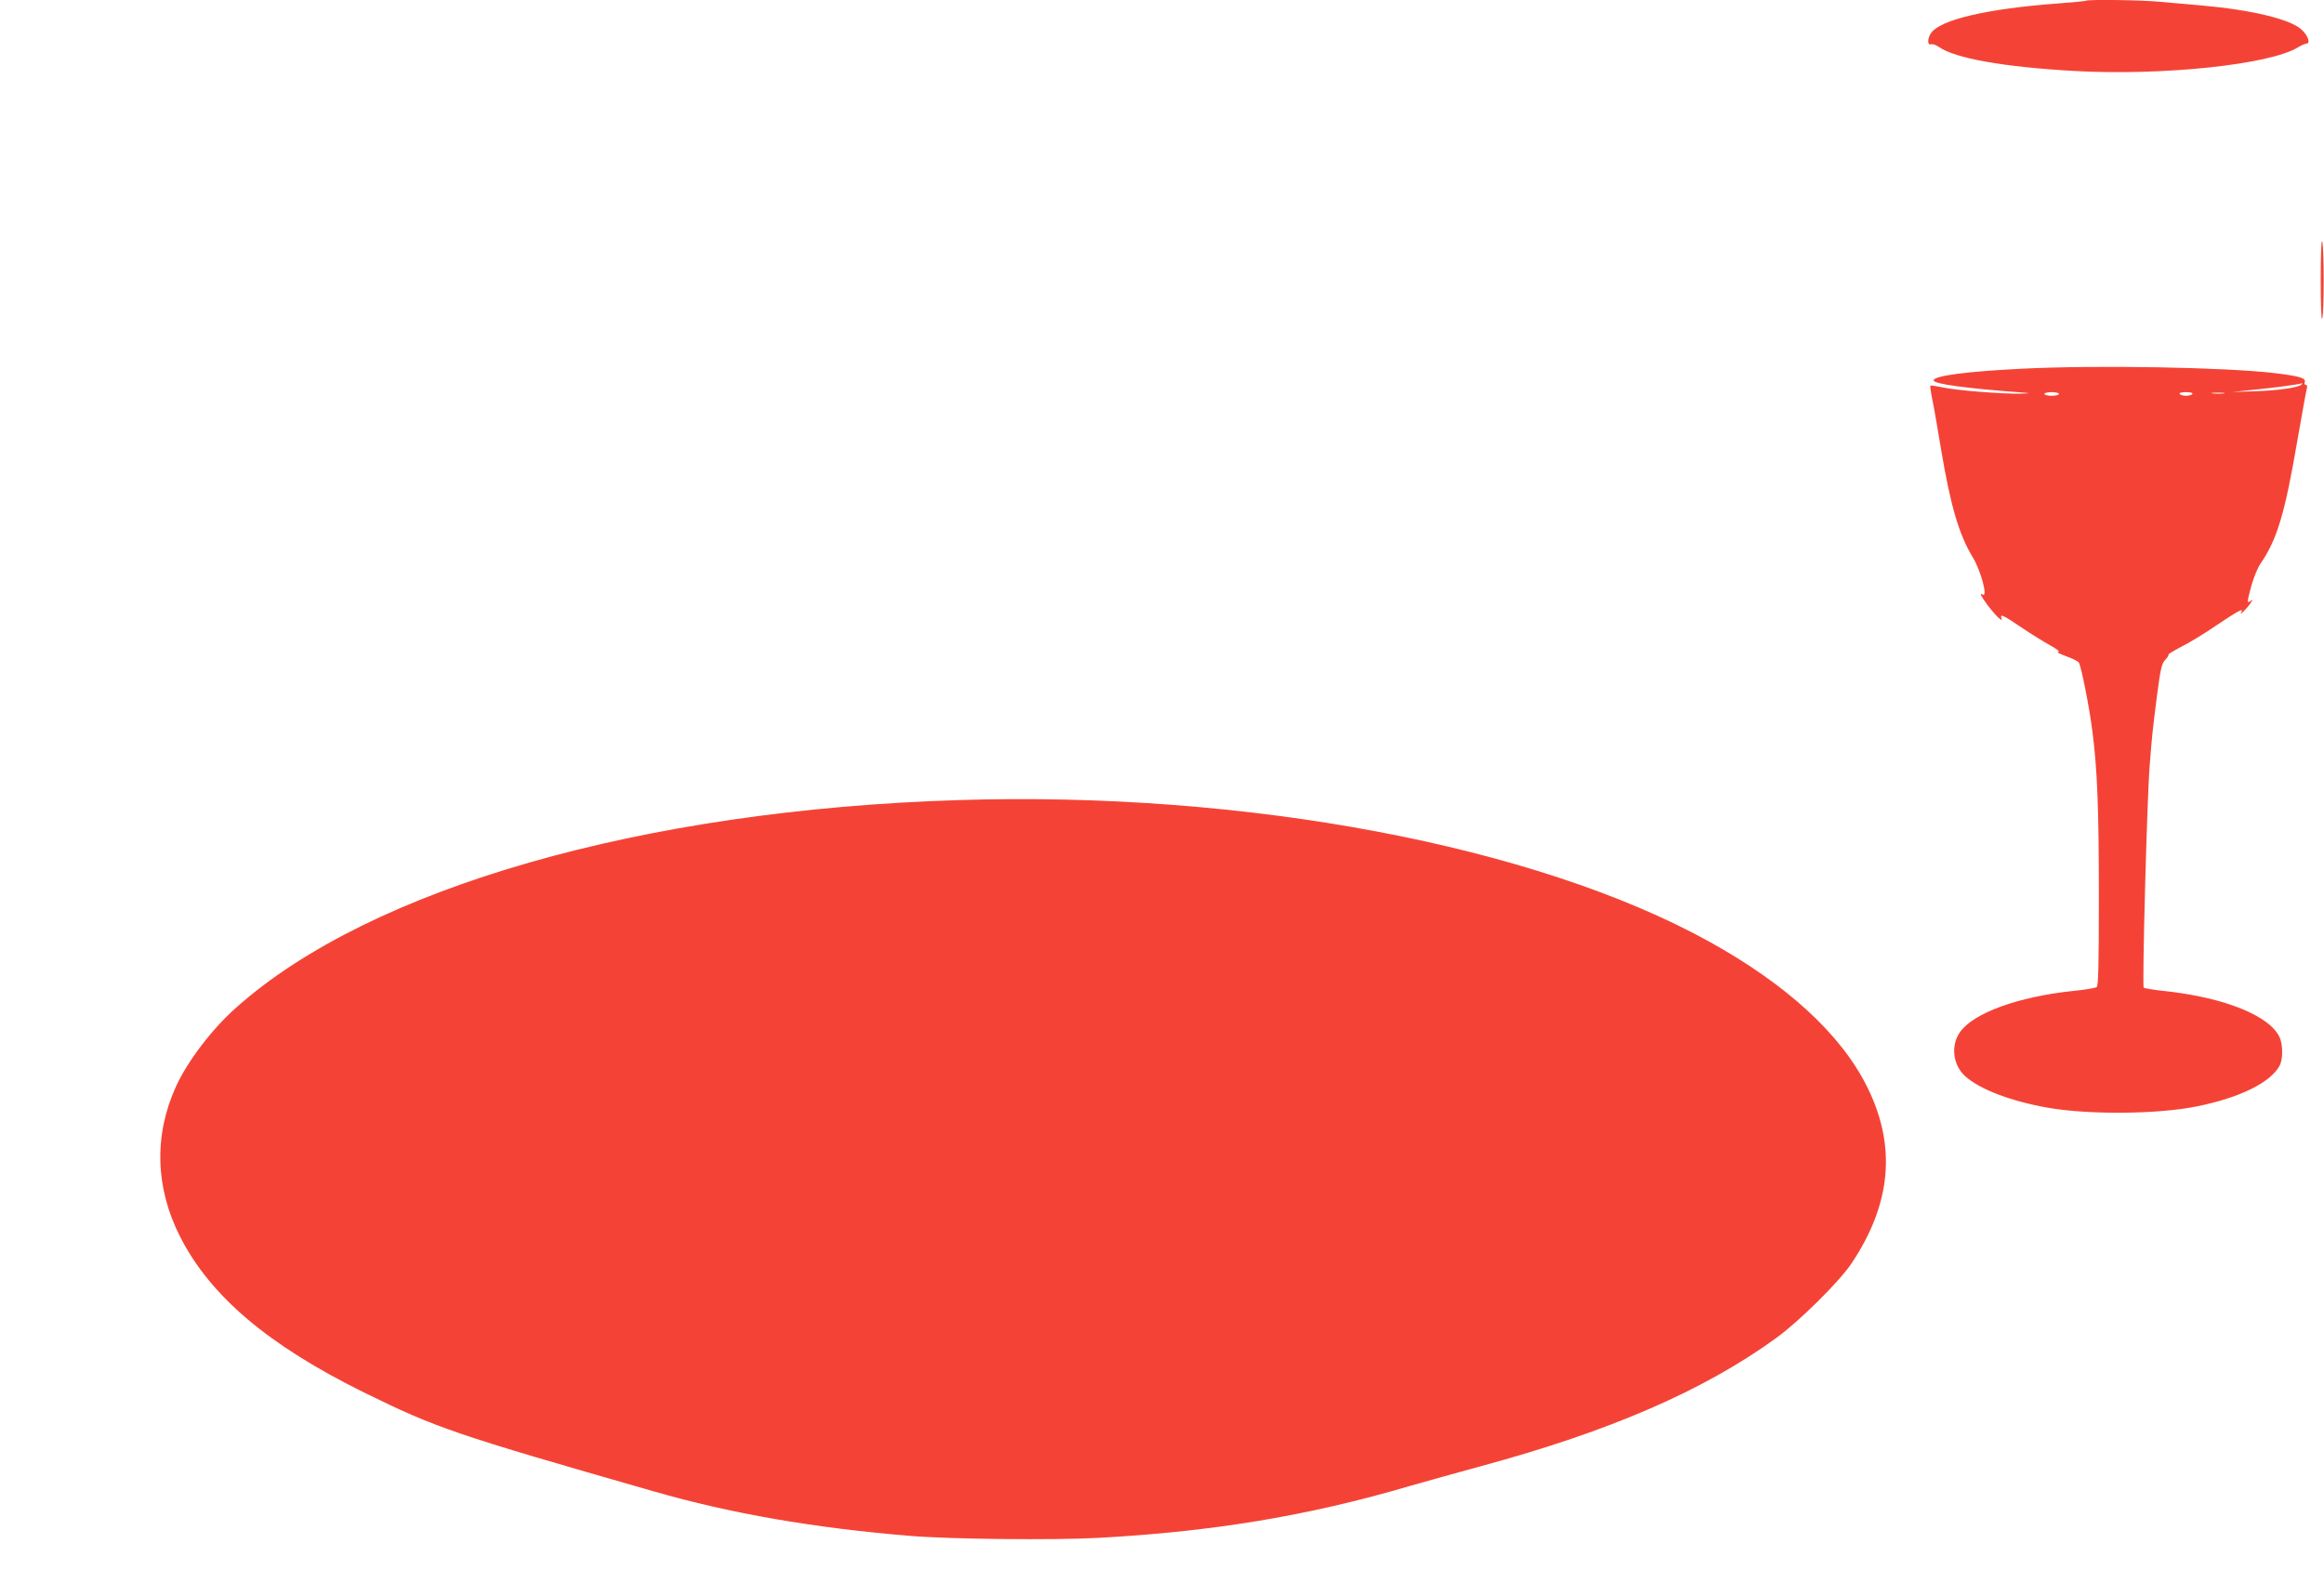
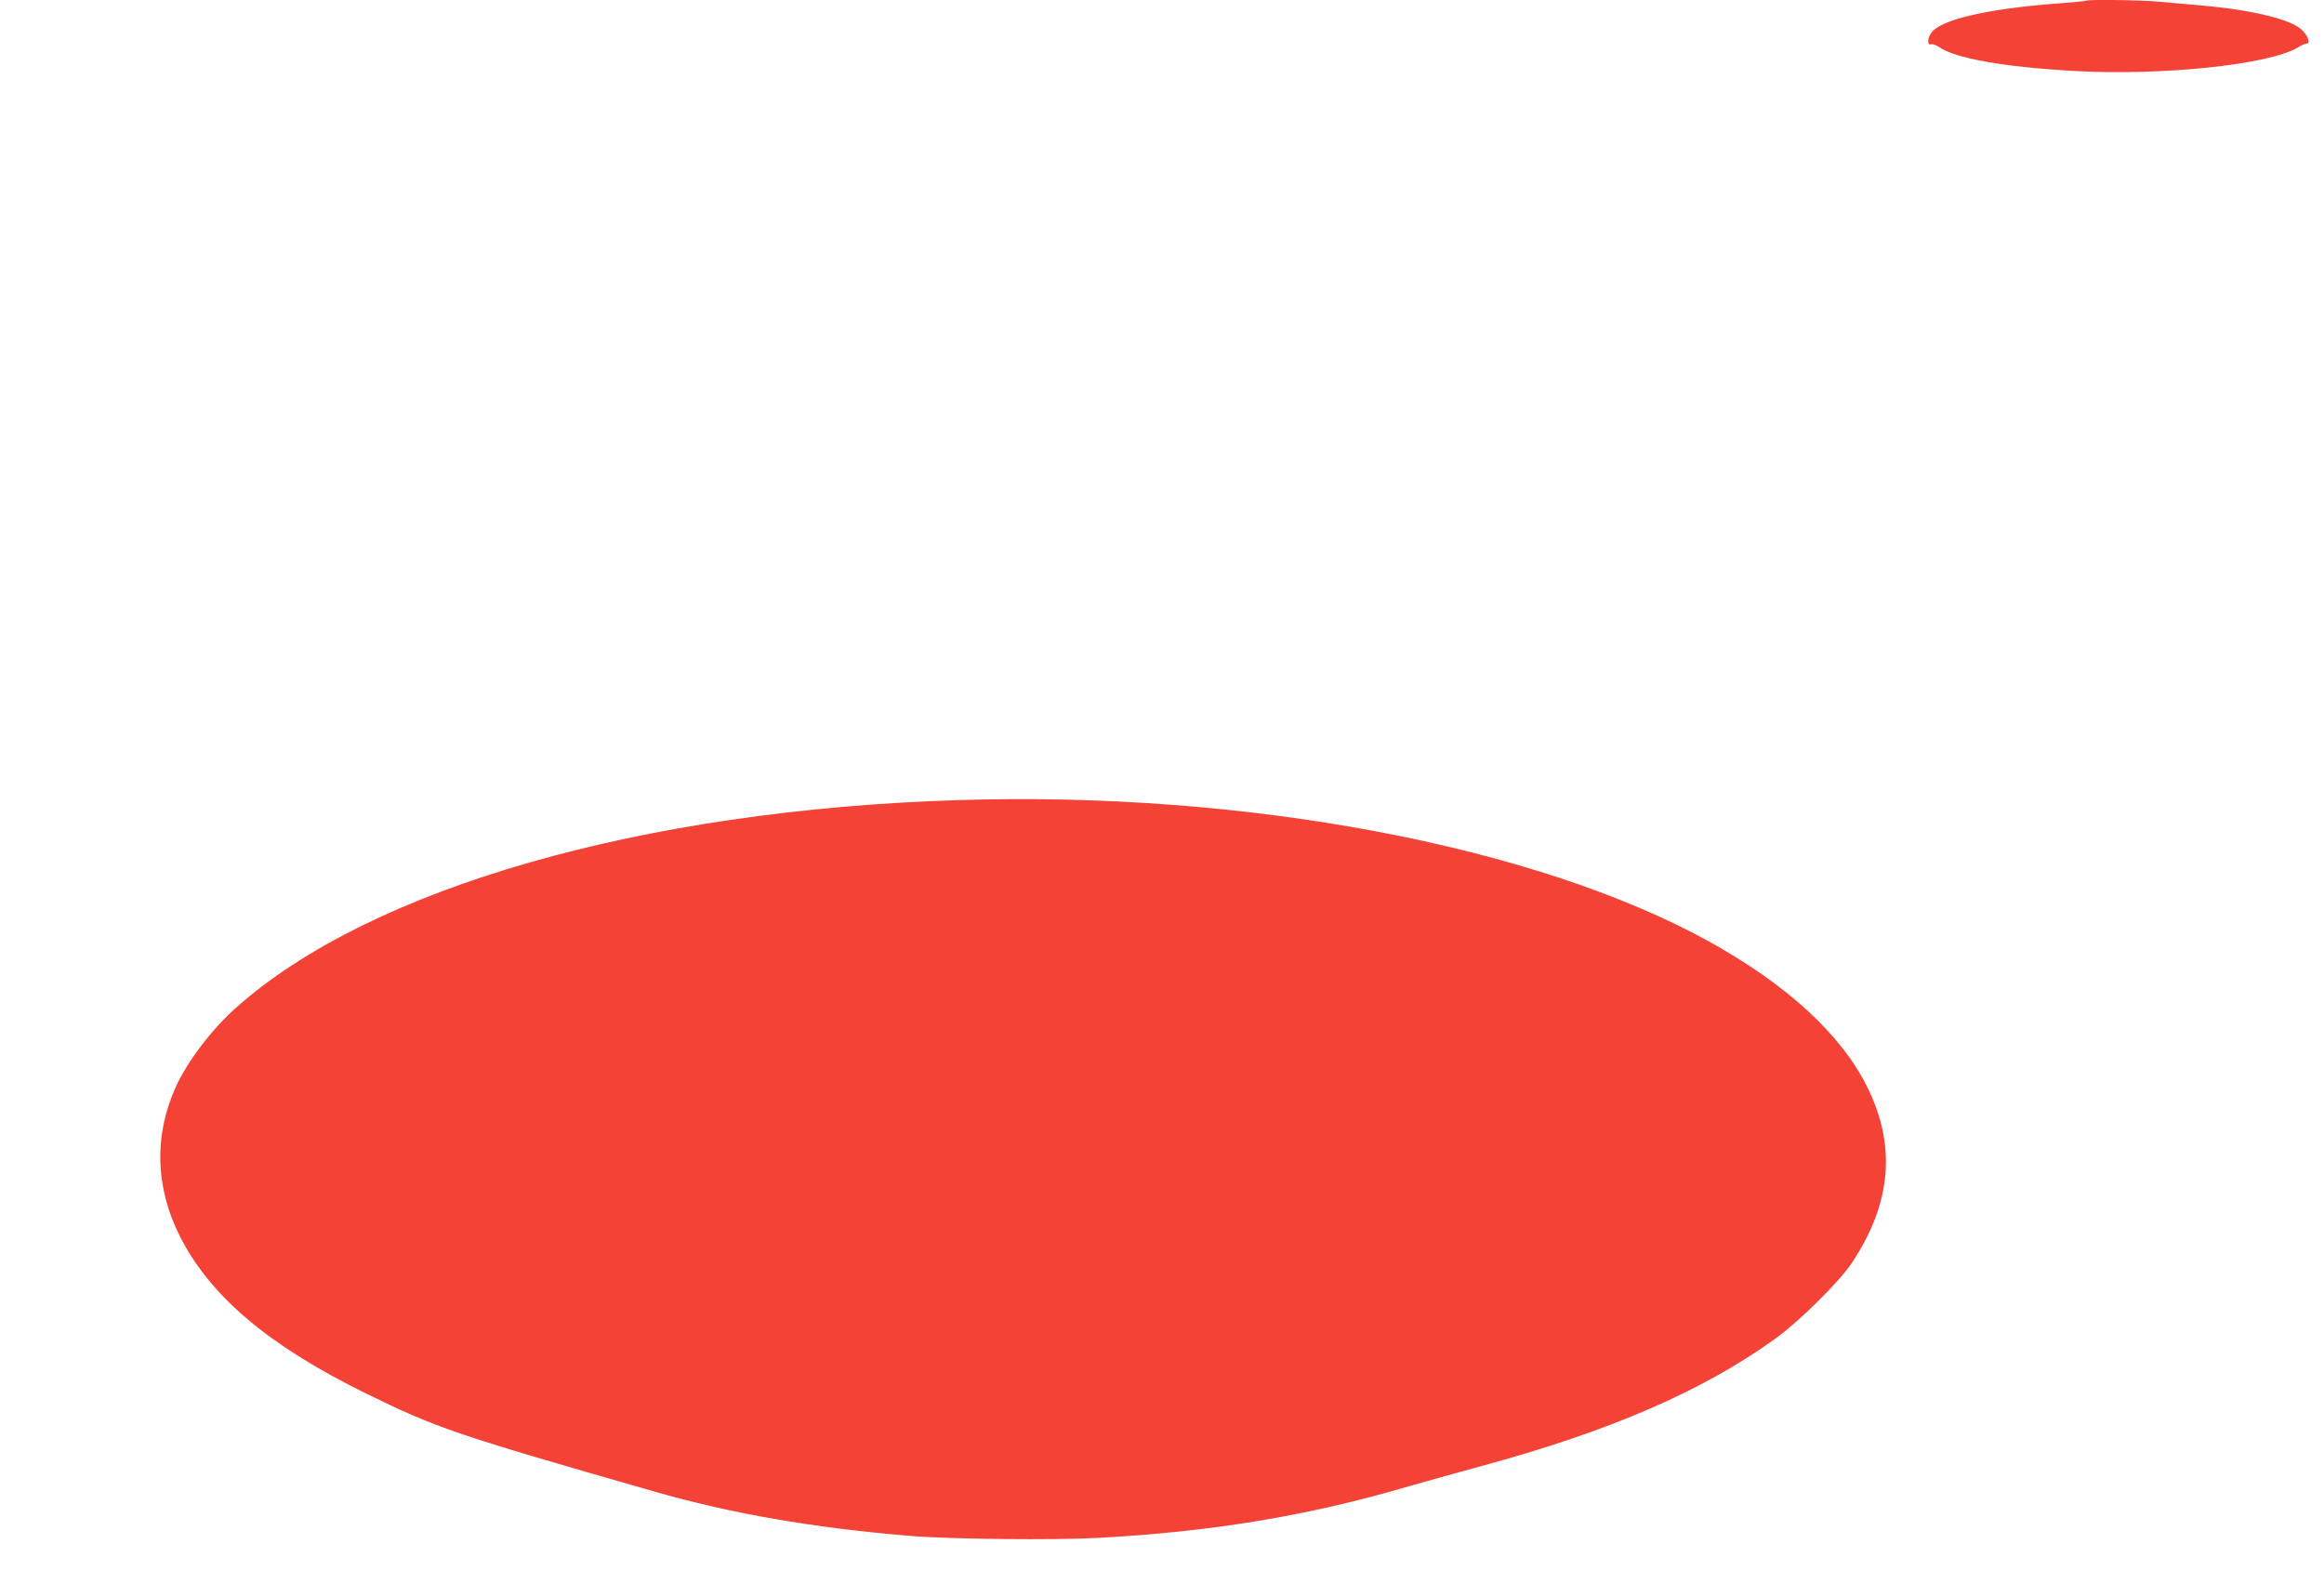
<svg xmlns="http://www.w3.org/2000/svg" version="1.0" width="1280pt" height="872pt" viewBox="0 0 1280 872" preserveAspectRatio="xMidYMid meet">
  <g transform="translate(0,872) scale(0.1,-0.1)" fill="#f44336" stroke="none">
    <path d="M11489 8716 c-2 -2 -71 -9 -154 -15 -390 -29 -648 -89 -699 -163 -21 -29 -21 -69 -1 -62 8 3 27 -3 43 -14 88 -63 357 -111 747 -133 488 -27 1078 35 1233 131 18 11 39 20 46 20 24 0 6 48 -30 79 -63 56 -276 107 -549 131 -71 6 -174 15 -228 20 -96 10 -400 14 -408 6z" />
-     <path d="M12782 7180 c0 -140 3 -227 8 -215 11 25 11 391 0 425 -5 14 -8 -78 -8 -210z" />
-     <path d="M11135 6689 c-303 -15 -485 -39 -485 -64 0 -20 175 -44 500 -68 34 -3 30 -4 -20 -5 -97 -3 -346 17 -424 33 -38 8 -71 13 -74 11 -2 -3 3 -40 12 -83 9 -43 29 -161 46 -263 53 -316 99 -475 178 -604 43 -73 82 -219 52 -201 -19 11 -10 -7 24 -54 44 -59 90 -104 80 -77 -10 27 8 19 114 -53 49 -33 118 -76 153 -95 41 -23 57 -36 44 -37 -11 0 9 -10 43 -23 35 -12 67 -28 72 -36 14 -25 58 -248 74 -375 28 -216 36 -432 36 -921 0 -373 -3 -484 -12 -491 -7 -5 -65 -15 -128 -21 -307 -32 -555 -123 -627 -230 -50 -75 -36 -181 32 -241 83 -73 250 -136 451 -172 226 -40 609 -37 824 7 238 48 407 132 456 225 18 35 18 110 1 152 -51 120 -301 222 -632 258 -60 6 -113 15 -118 19 -9 8 18 1038 33 1225 13 166 15 186 41 390 19 145 26 172 45 191 12 13 20 25 17 28 -3 2 28 21 68 42 41 20 127 72 191 116 126 84 157 101 143 77 -16 -26 24 12 48 45 15 22 16 27 4 17 -22 -18 -22 -9 4 86 12 43 34 96 49 118 93 135 135 279 205 688 25 144 48 270 51 280 3 9 0 17 -6 17 -7 0 -9 7 -6 15 8 22 -26 33 -167 50 -272 32 -979 45 -1392 24z m1540 -88 c-17 -16 -127 -32 -255 -36 l-125 -4 135 14 c109 11 221 26 250 34 2 0 0 -3 -5 -8z m-1335 -51 c0 -5 -18 -10 -40 -10 -22 0 -40 5 -40 10 0 6 18 10 40 10 22 0 40 -4 40 -10z m735 0 c-3 -5 -19 -10 -35 -10 -16 0 -32 5 -35 10 -4 6 10 10 35 10 25 0 39 -4 35 -10z m173 3 c-15 -2 -42 -2 -60 0 -18 2 -6 4 27 4 33 0 48 -2 33 -4z" />
    <path d="M5280 4313 c-1743 -54 -3237 -483 -3977 -1141 -135 -119 -270 -297 -334 -437 -122 -269 -114 -556 22 -825 166 -328 485 -599 1014 -860 399 -196 494 -229 1597 -545 424 -122 879 -201 1413 -245 215 -18 787 -24 1030 -11 631 34 1159 121 1720 286 83 24 260 73 395 110 708 192 1222 415 1620 703 129 93 349 311 417 412 221 330 249 649 86 975 -144 289 -443 563 -870 799 -956 528 -2551 829 -4133 779z" />
  </g>
</svg>